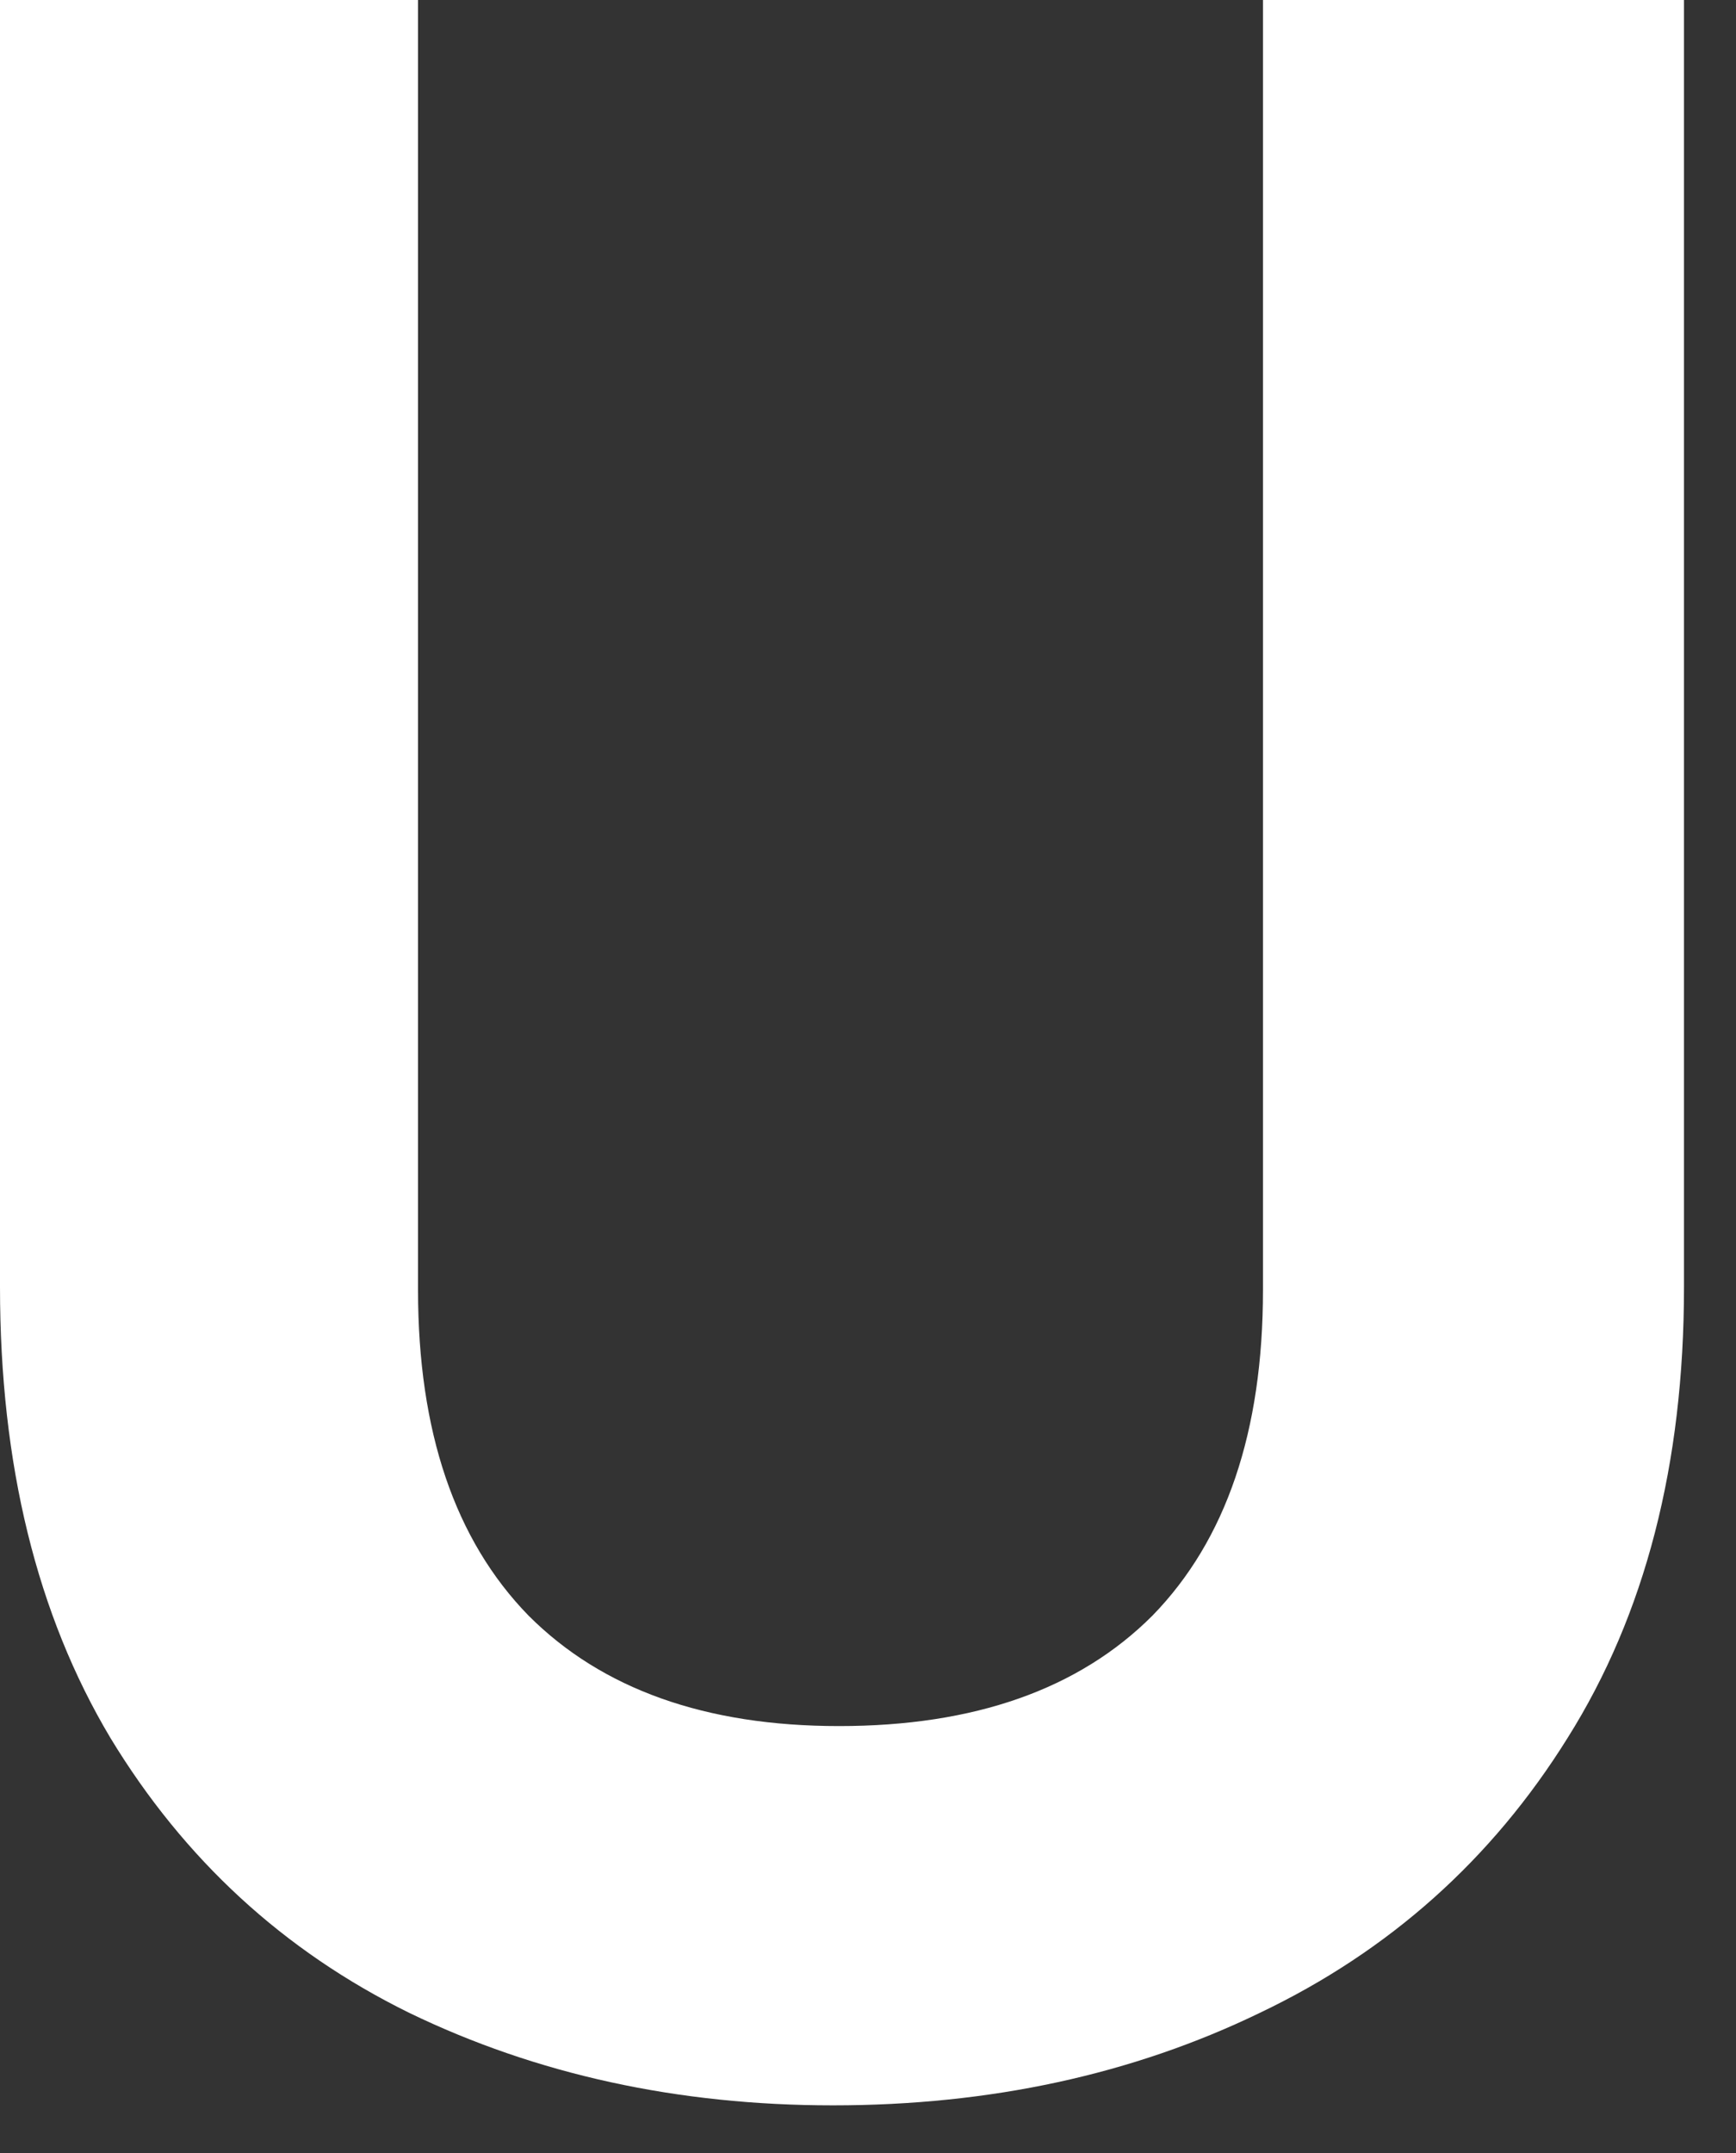
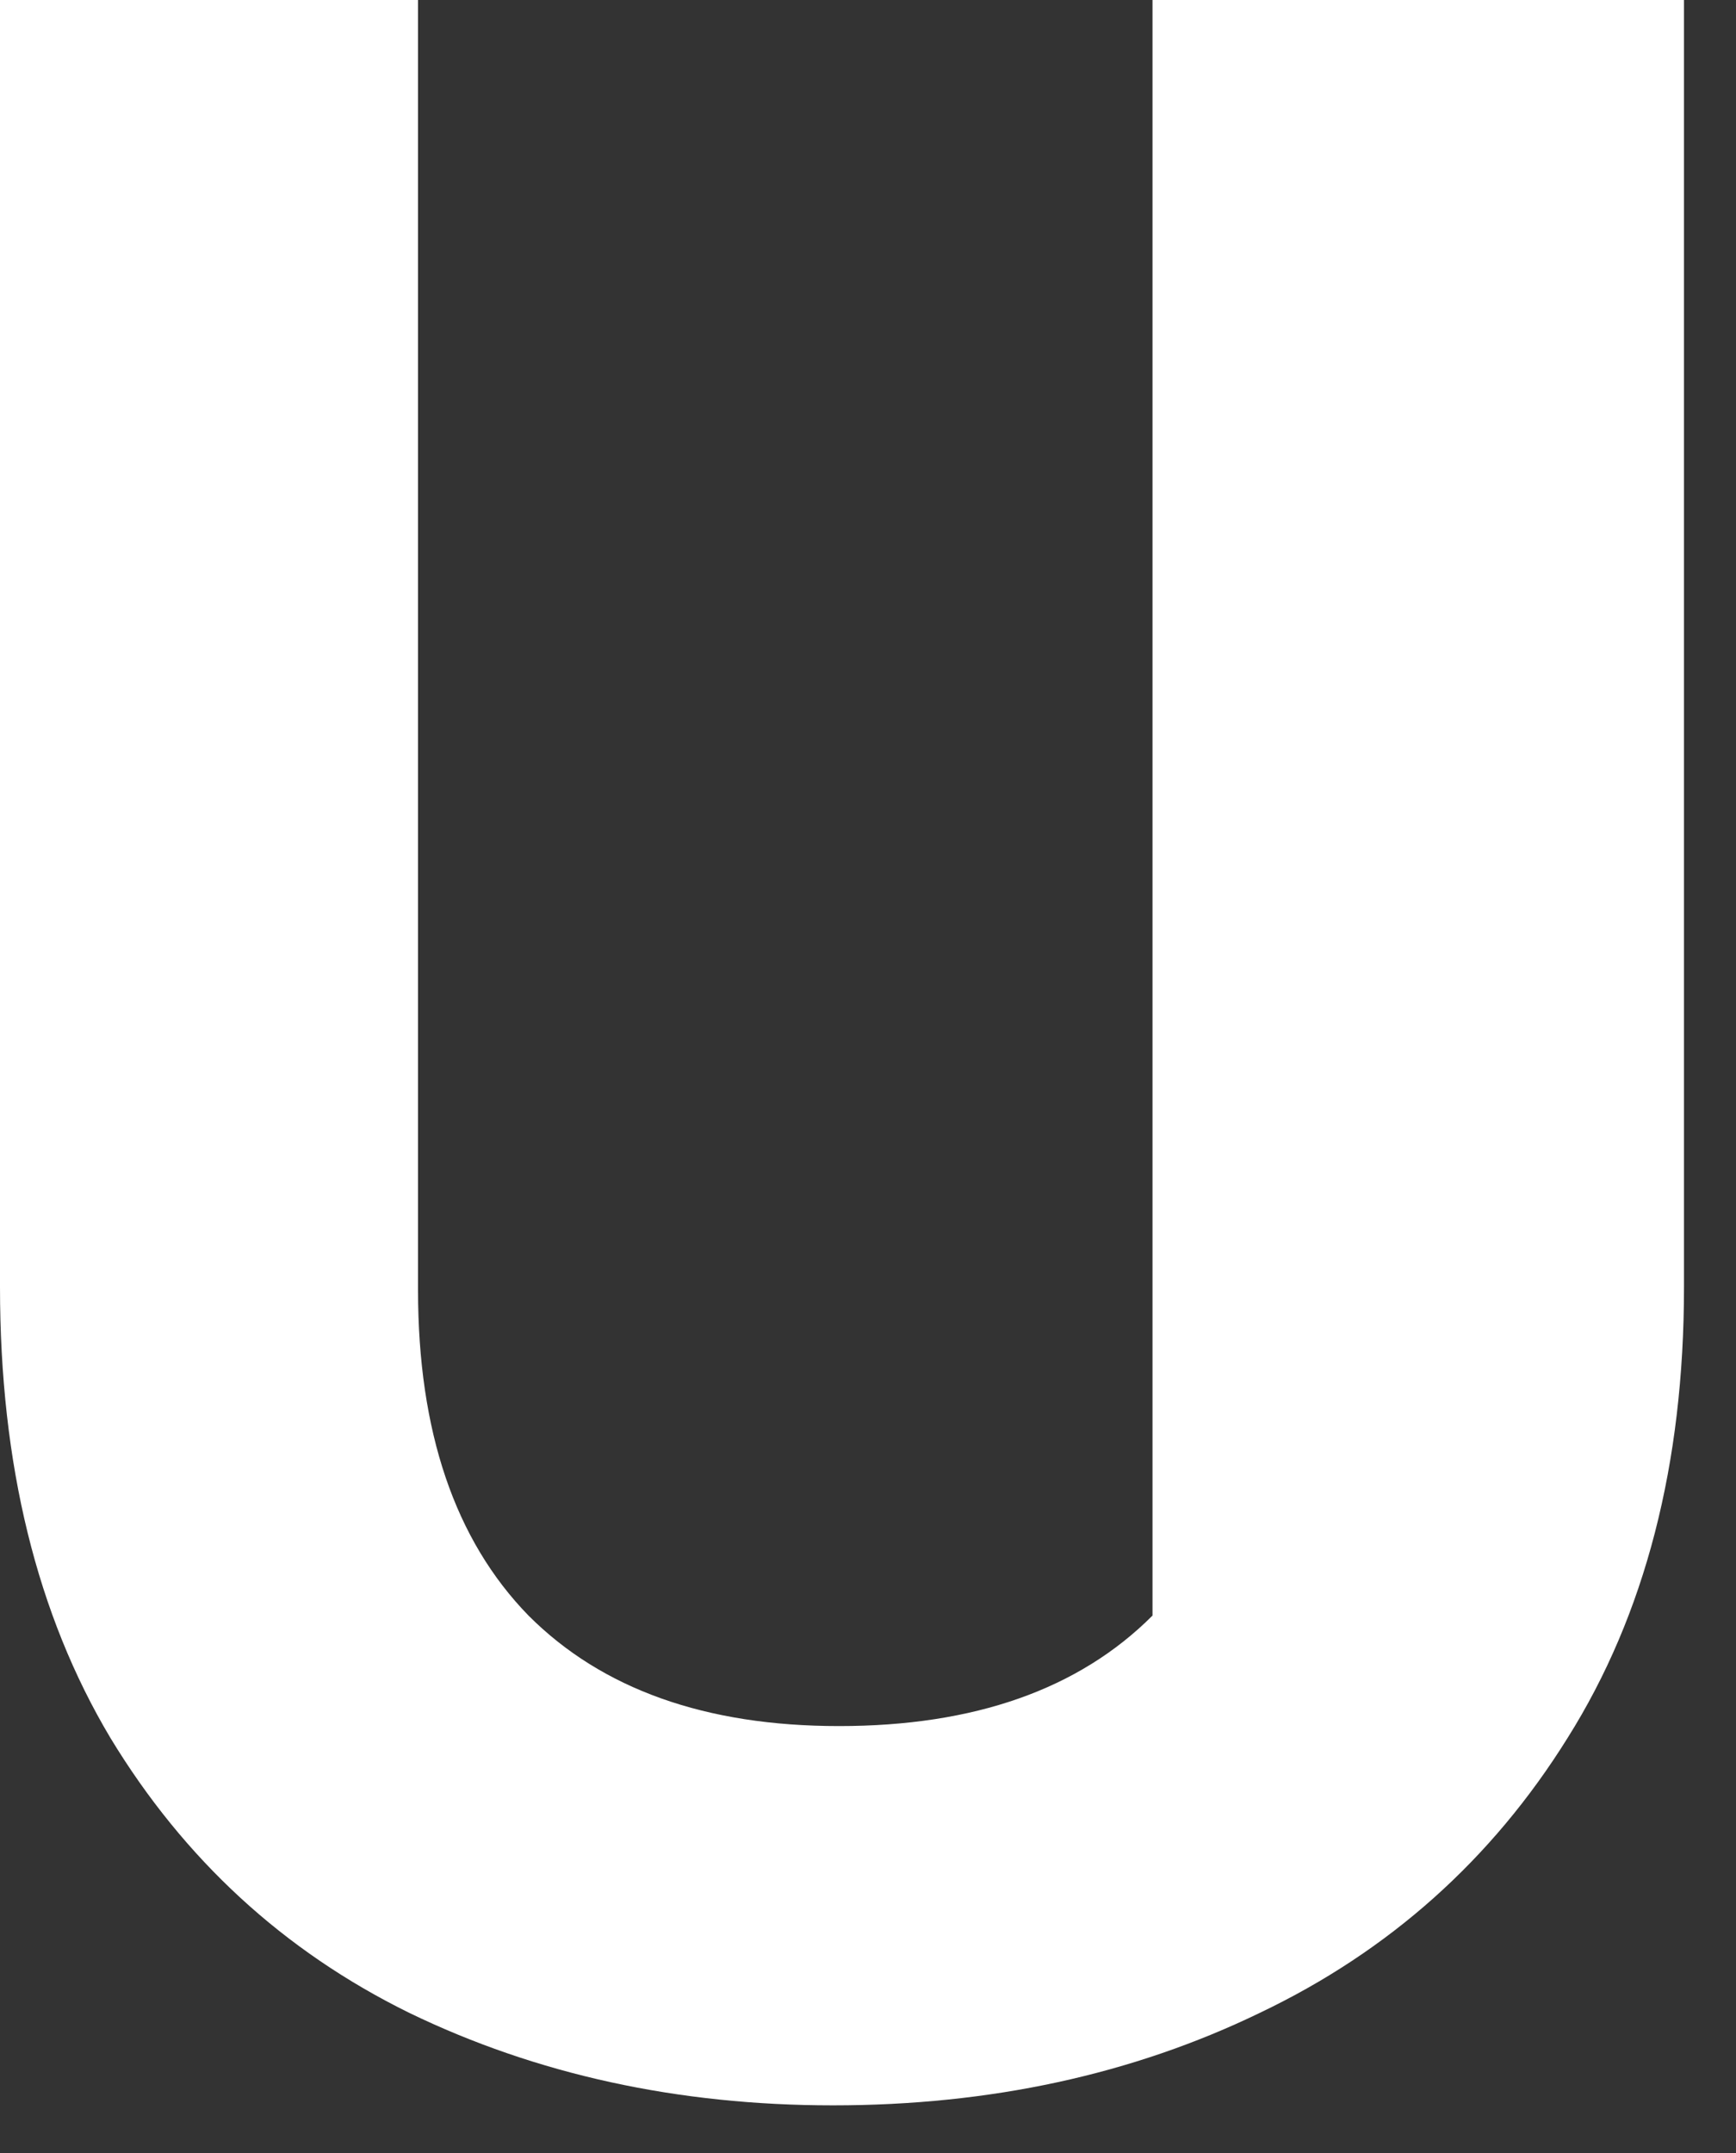
<svg xmlns="http://www.w3.org/2000/svg" fill="none" height="100%" overflow="visible" preserveAspectRatio="none" style="display: block;" viewBox="0 0 25 31" width="100%">
  <rect x="0" y="0" width="25" height="31" fill="#333333" stroke="none" />
  <g id="Vector" style="mix-blend-mode:overlay">
-     <path d="M6.02 0V18.575C6.02 20.61 6.55 22.173 7.611 23.262C8.671 24.323 10.162 24.853 12.082 24.853C14.032 24.853 15.537 24.323 16.597 23.262C17.658 22.173 18.188 20.61 18.188 18.575V0H24.251V18.532C24.251 21.083 23.692 23.248 22.574 25.025C21.485 26.773 20.008 28.092 18.145 28.981C16.311 29.869 14.261 30.314 11.996 30.314C9.761 30.314 7.725 29.869 5.891 28.981C4.085 28.092 2.652 26.773 1.591 25.025C0.53 23.248 0 21.083 0 18.532V0H6.02Z" fill="white" />
+     <path d="M6.02 0V18.575C6.02 20.61 6.55 22.173 7.611 23.262C8.671 24.323 10.162 24.853 12.082 24.853C14.032 24.853 15.537 24.323 16.597 23.262V0H24.251V18.532C24.251 21.083 23.692 23.248 22.574 25.025C21.485 26.773 20.008 28.092 18.145 28.981C16.311 29.869 14.261 30.314 11.996 30.314C9.761 30.314 7.725 29.869 5.891 28.981C4.085 28.092 2.652 26.773 1.591 25.025C0.53 23.248 0 21.083 0 18.532V0H6.02Z" fill="white" />
  </g>
</svg>